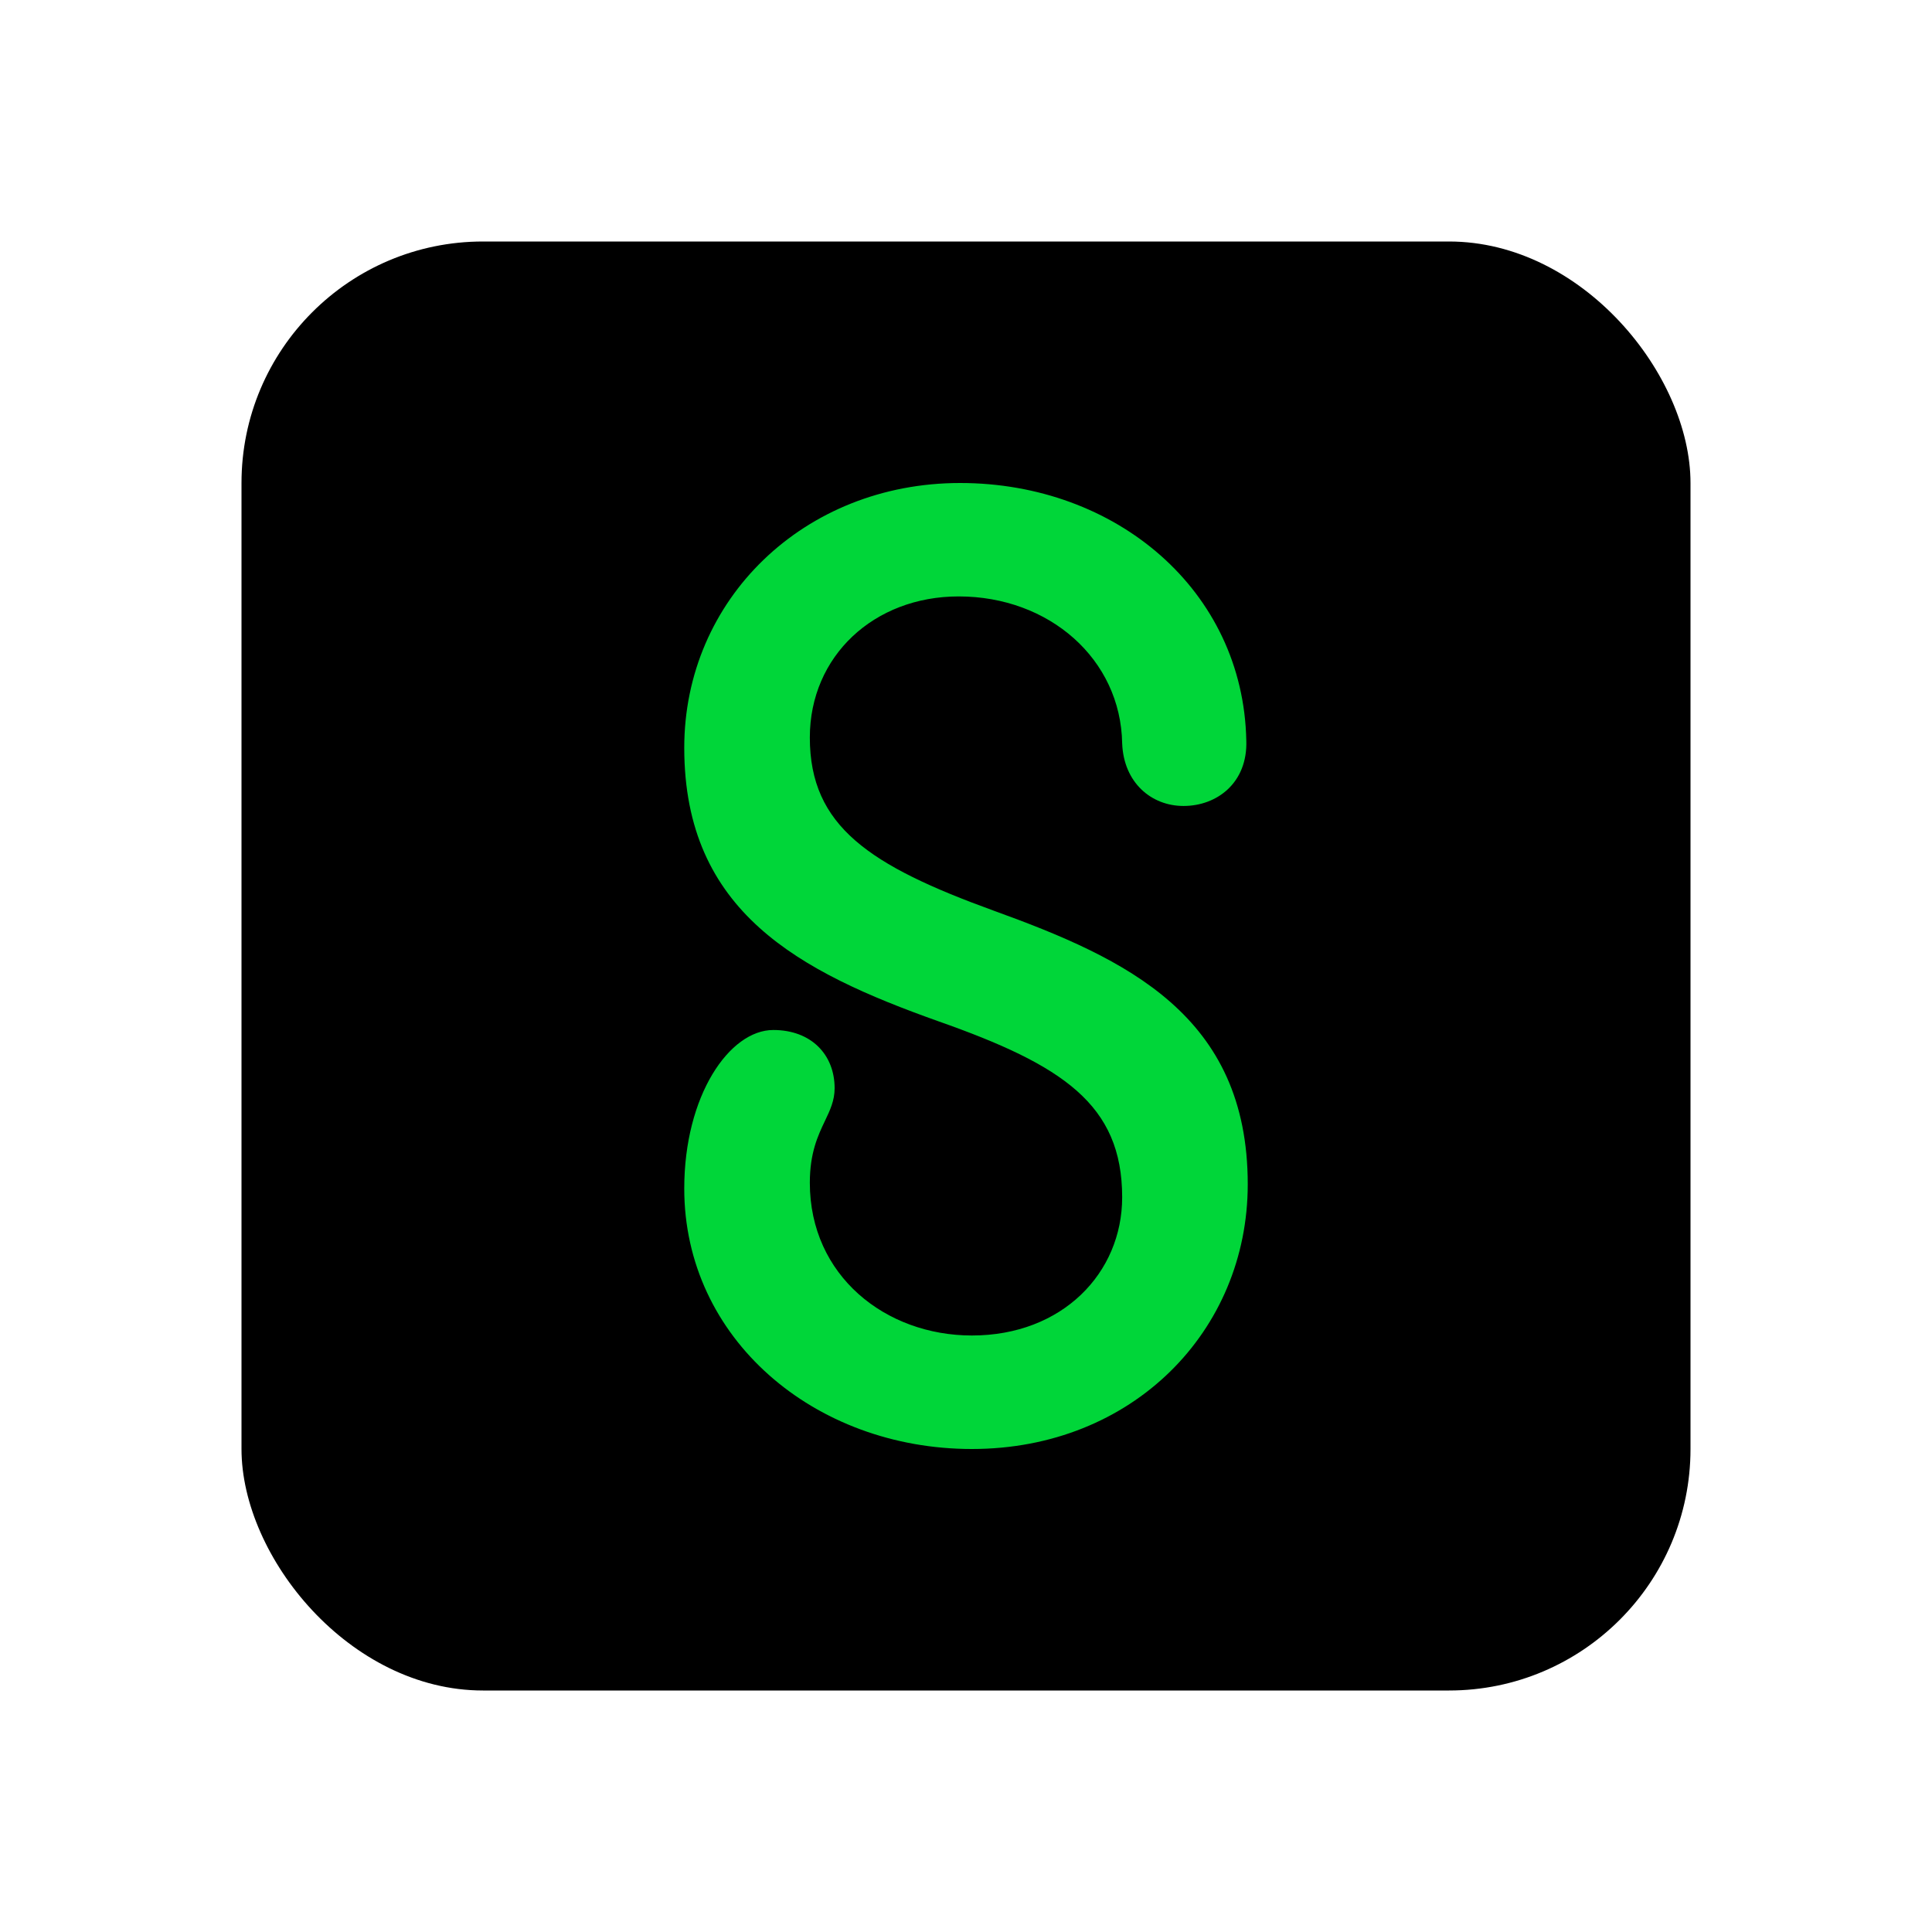
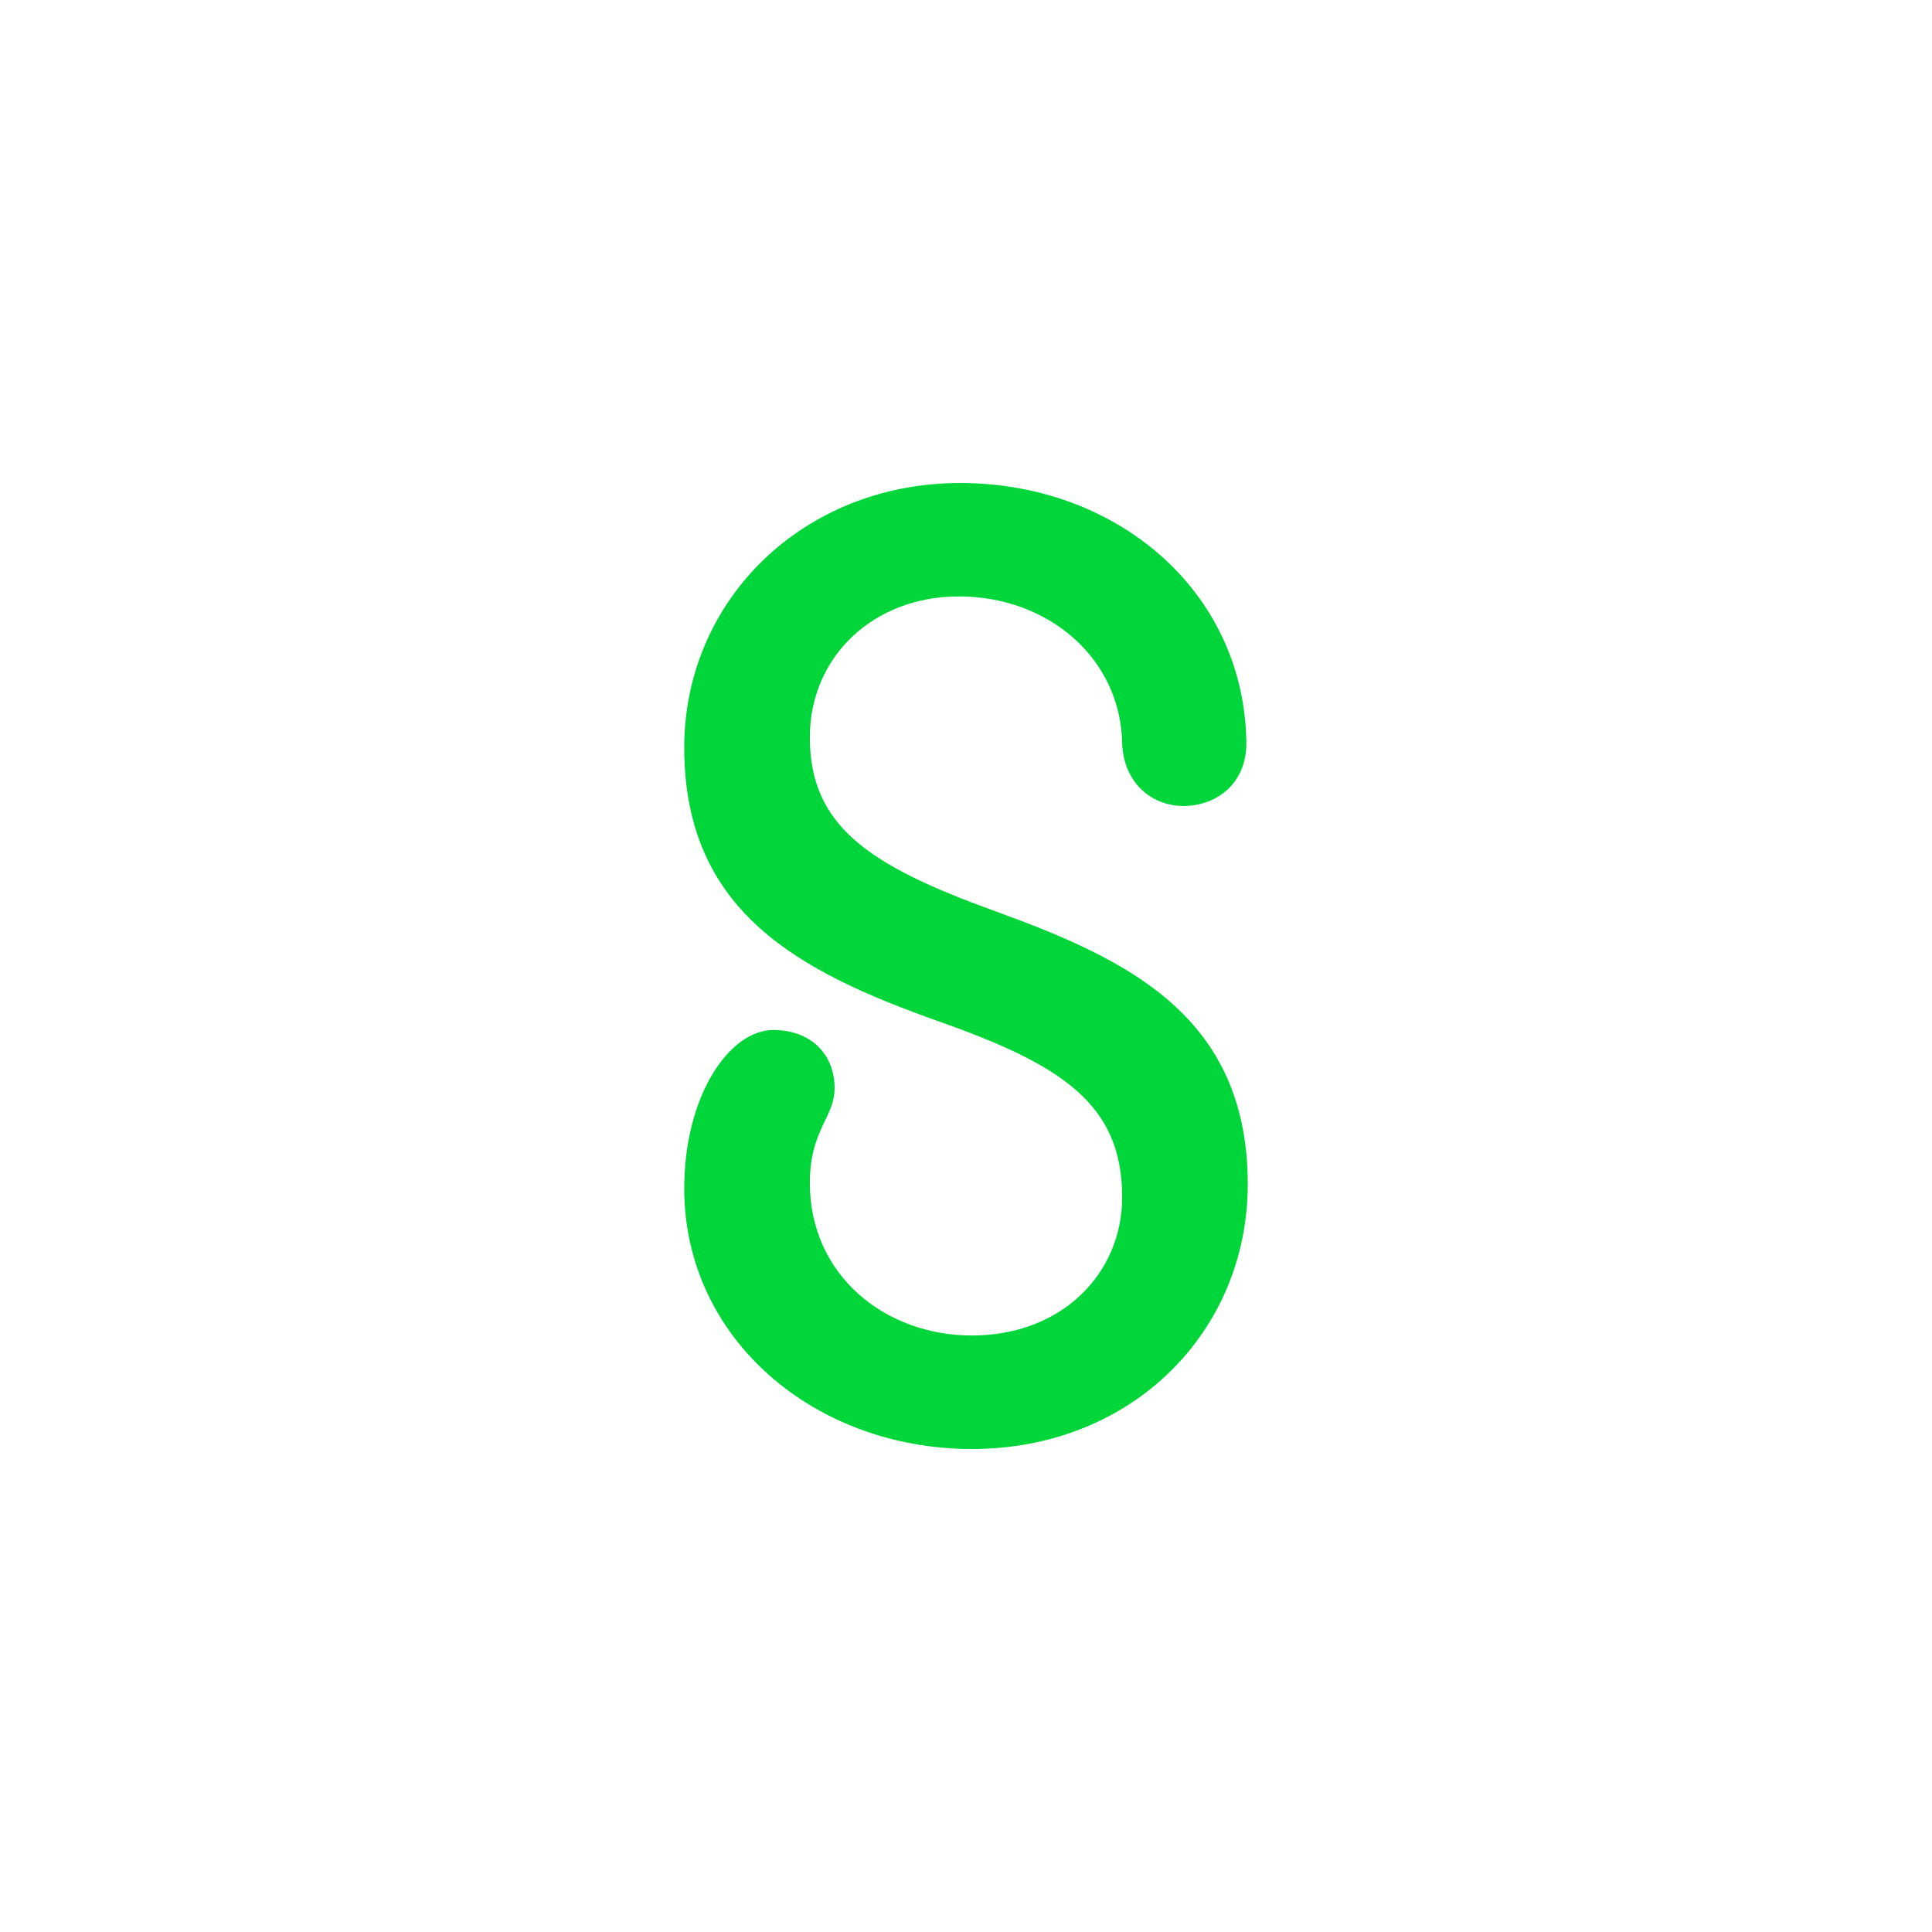
<svg xmlns="http://www.w3.org/2000/svg" width="24" height="24" viewBox="0 0 24 24" fill="none">
-   <rect x="3" y="3" width="18" height="18" rx="3" fill="black" />
  <path d="M15.482 9.199C15.445 7.337 13.868 6 11.927 6C9.987 6 8.5 7.446 8.5 9.289C8.5 11.331 9.933 12.073 11.655 12.686C13.197 13.229 13.94 13.717 13.94 14.873C13.94 15.813 13.197 16.59 12.073 16.59C11.002 16.59 10.06 15.849 10.06 14.693C10.06 14.32 10.161 14.107 10.247 13.926C10.312 13.79 10.368 13.672 10.368 13.518C10.368 13.102 10.078 12.795 9.606 12.795C9.062 12.795 8.5 13.608 8.5 14.765C8.5 16.626 10.114 18 12.073 18C14.067 18 15.5 16.536 15.5 14.711C15.5 12.614 13.995 11.91 12.345 11.313C10.803 10.753 10.06 10.265 10.06 9.162C10.06 8.15 10.857 7.409 11.909 7.409C13.034 7.409 13.922 8.187 13.94 9.235C13.959 9.723 14.303 10.012 14.702 10.012C15.119 10.012 15.5 9.723 15.482 9.199Z" fill="#00D639" />
</svg>